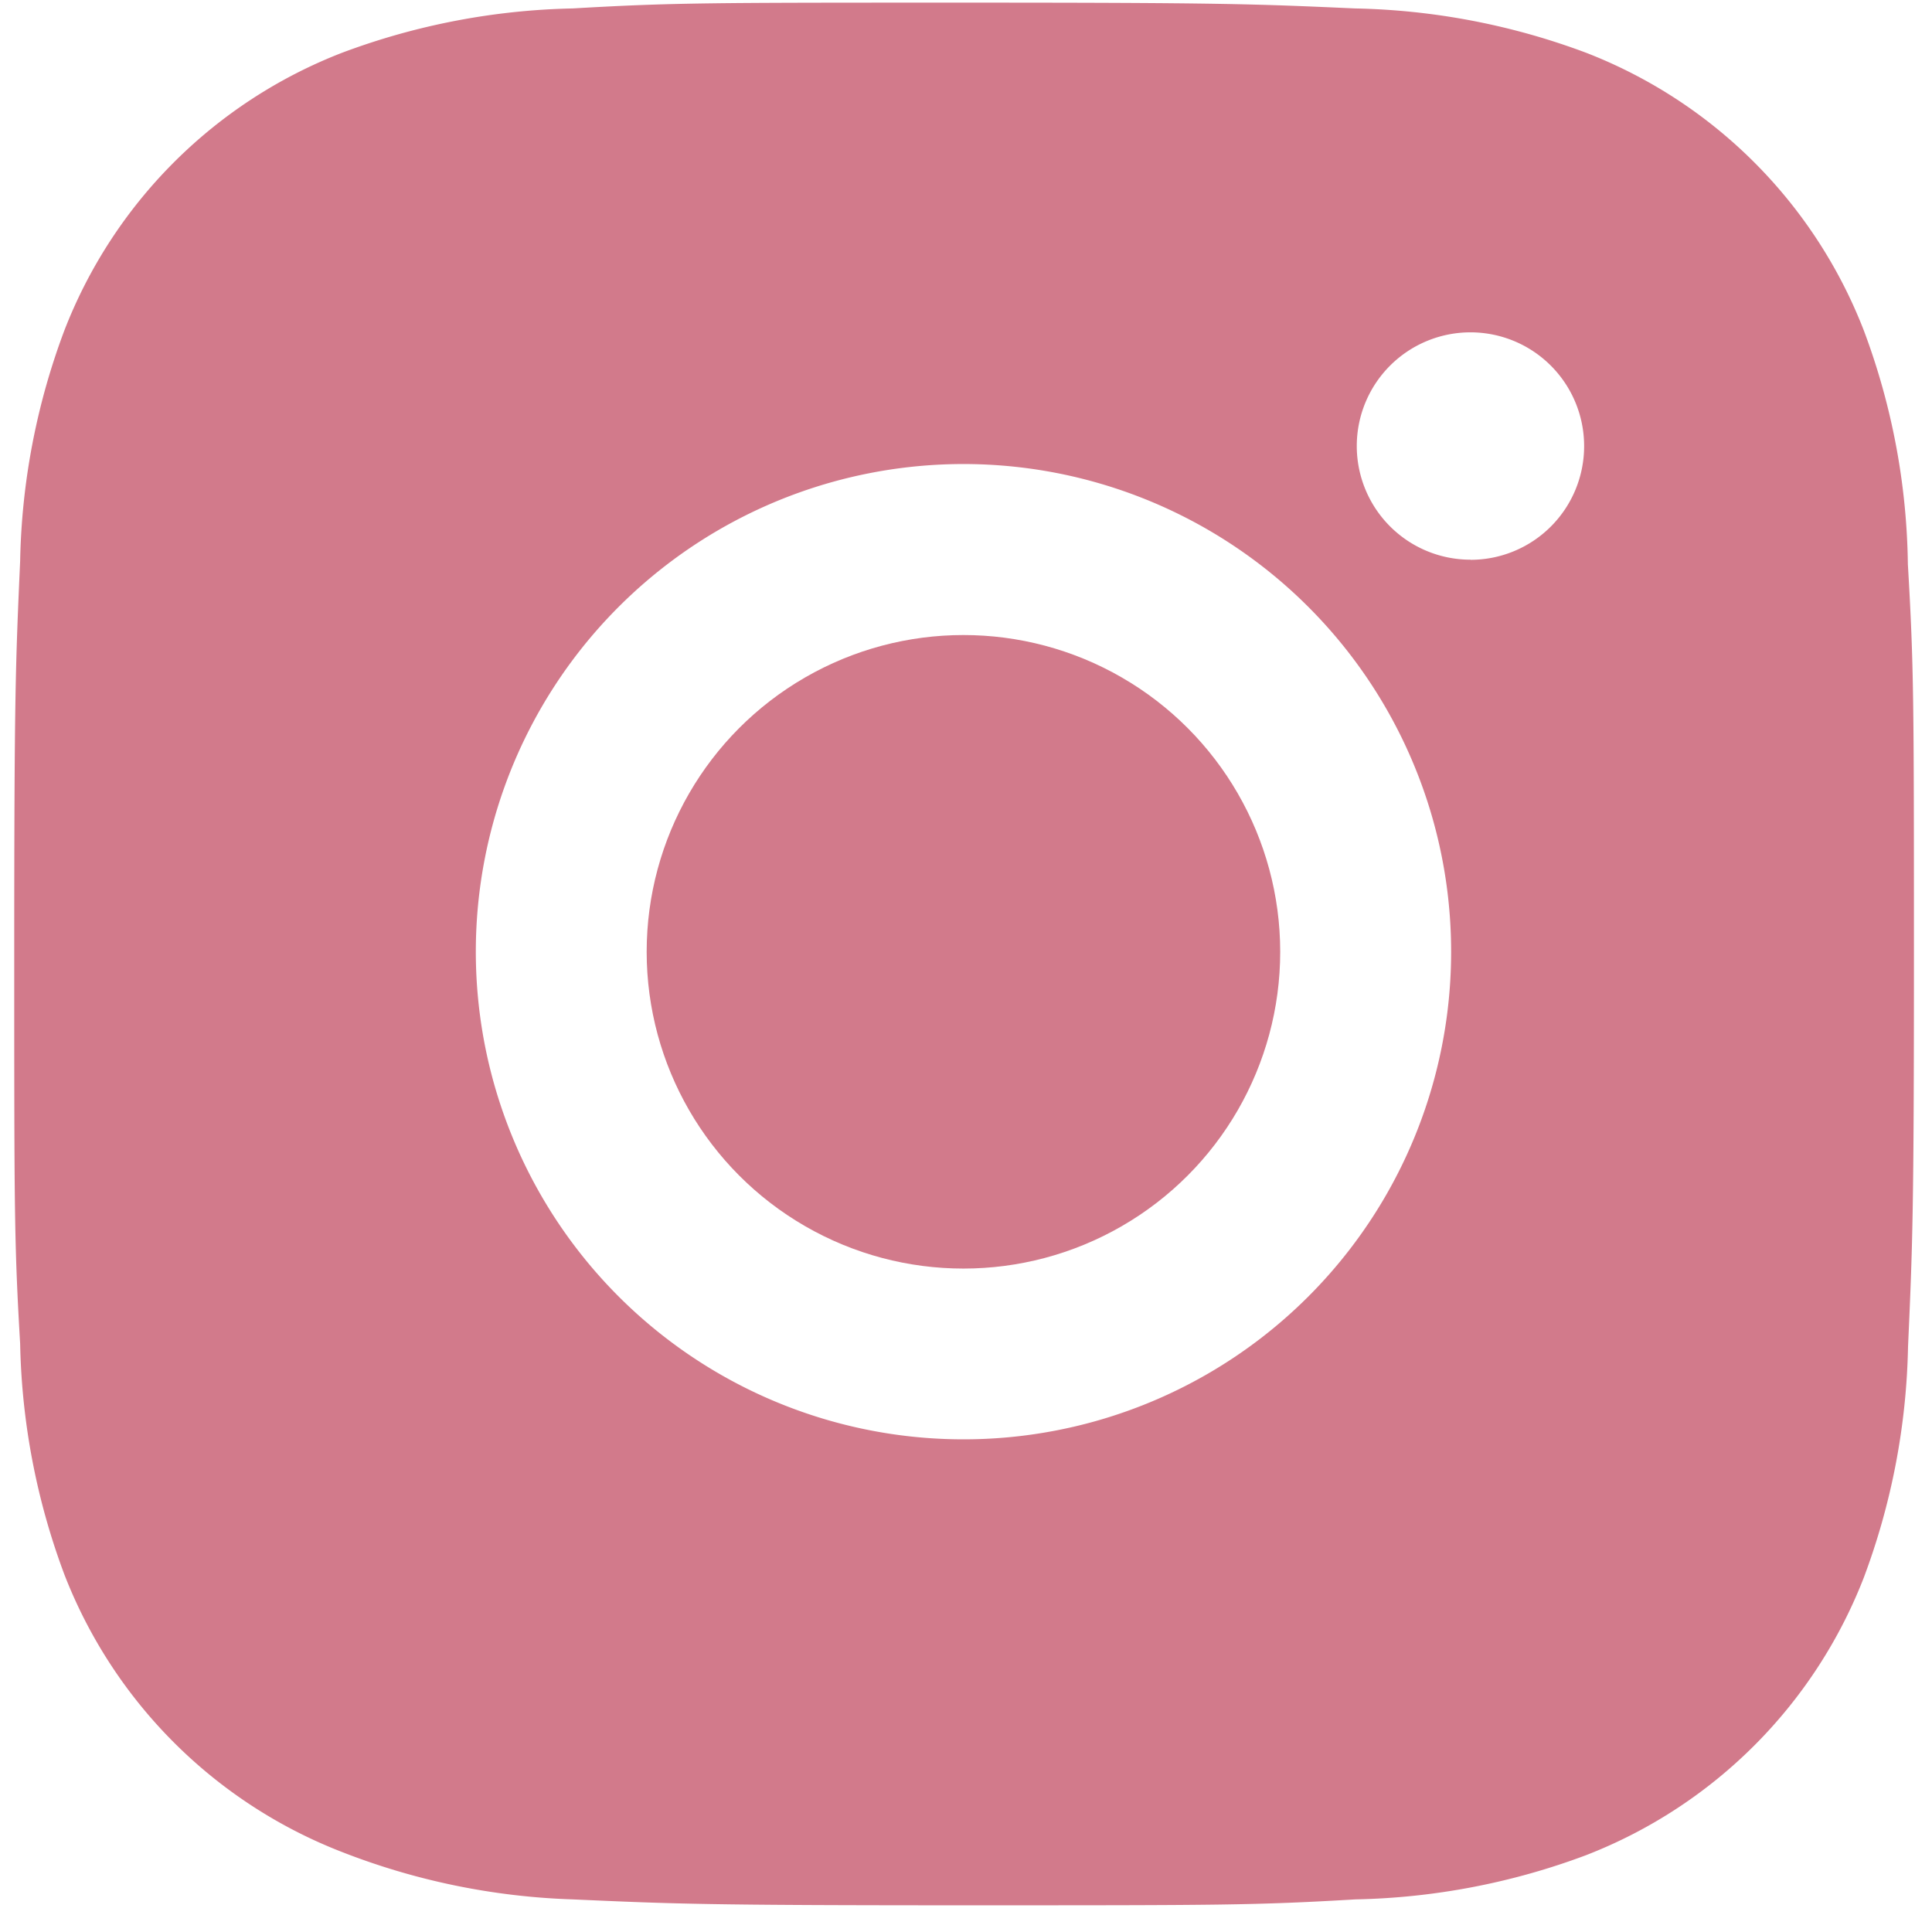
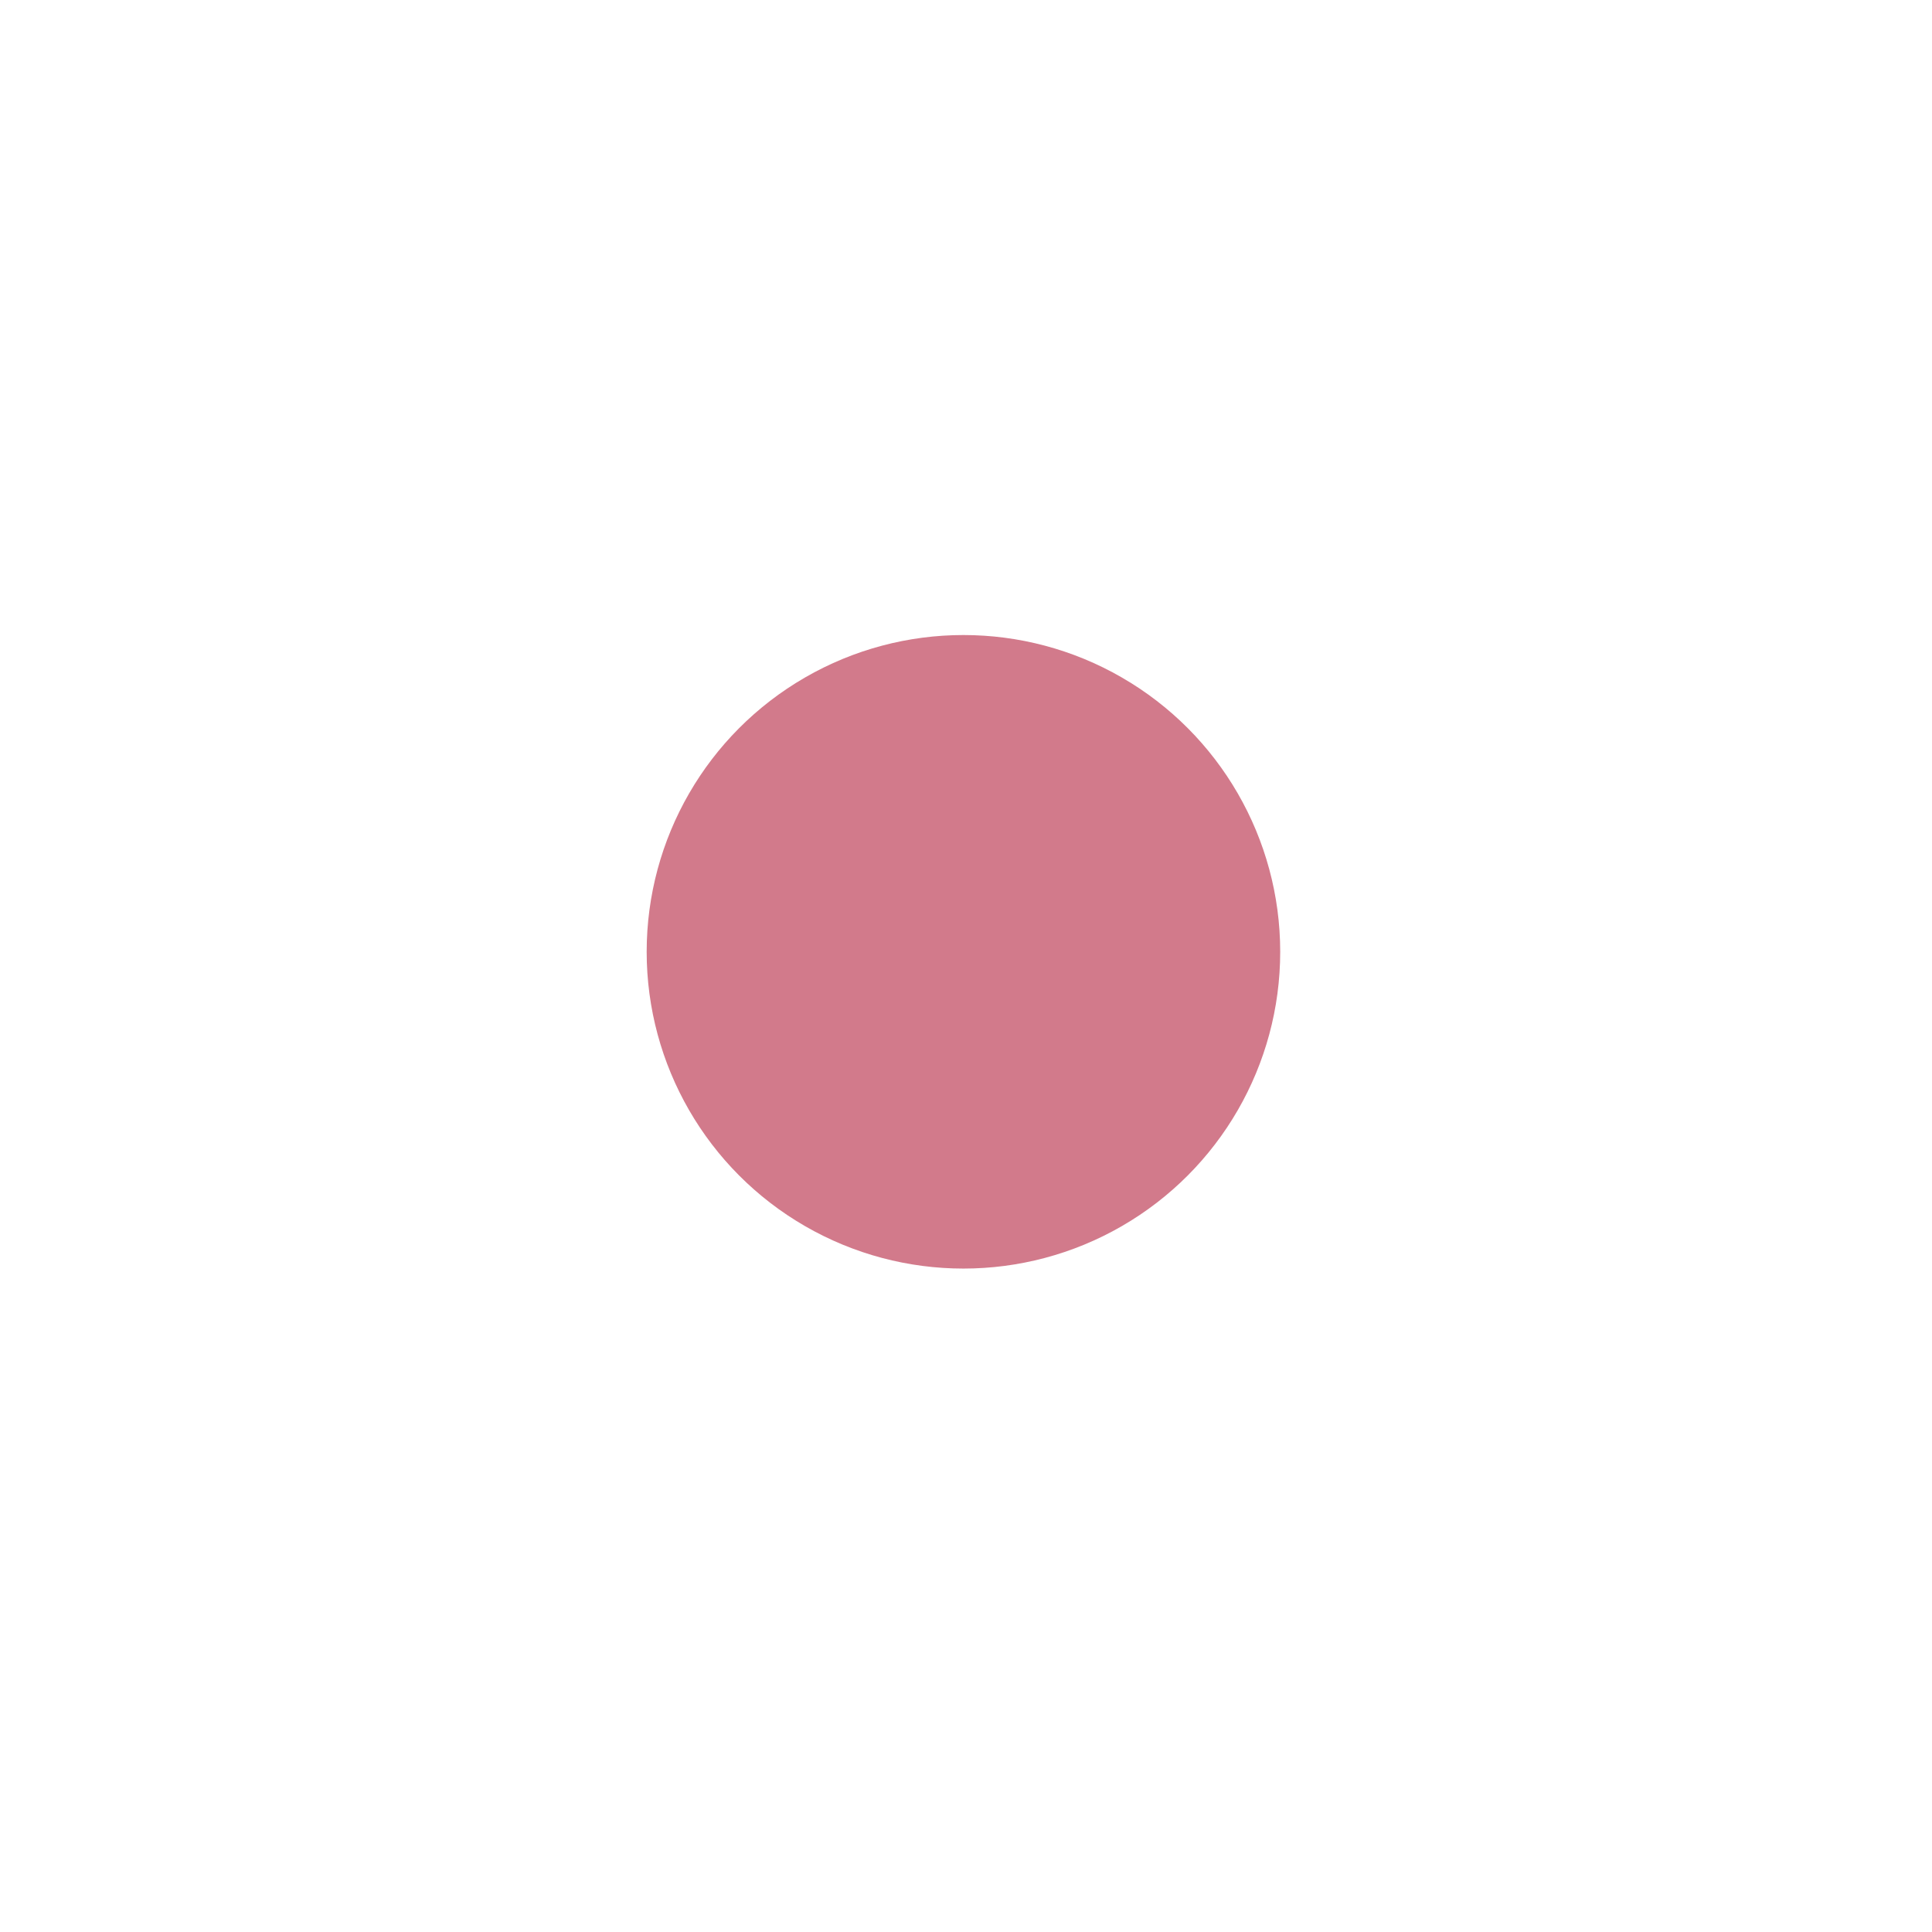
<svg xmlns="http://www.w3.org/2000/svg" width="49" height="49" viewBox="0 0 49 49">
  <g id="Raggruppa_674" data-name="Raggruppa 674" transform="translate(11739 13093)">
    <rect id="Rettangolo_1733" data-name="Rettangolo 1733" width="49" height="49" transform="translate(-11739 -13093)" fill="#fff" opacity="0" />
    <g id="Raggruppa_672" data-name="Raggruppa 672" transform="translate(-11915.396 -25858.178)">
      <g id="bxl-instagram-alt" transform="translate(170.767 12759.283)">
-         <path id="Tracciato_202" data-name="Tracciato 202" d="M54.017,20.206A17.47,17.47,0,0,0,52.9,14.277a12.333,12.333,0,0,0-7.044-7.044A17.673,17.673,0,0,0,40,6.109c-2.574-.115-3.39-.147-9.923-.147s-7.371,0-9.926.147a17.674,17.674,0,0,0-5.846,1.124,12.325,12.325,0,0,0-7.044,7.044,17.534,17.534,0,0,0-1.121,5.846c-.115,2.576-.15,3.392-.15,9.926s0,7.368.15,9.926a17.645,17.645,0,0,0,1.121,5.851,12.333,12.333,0,0,0,7.047,7.042,17.615,17.615,0,0,0,5.846,1.2c2.576.115,3.392.15,9.926.15s7.371,0,9.926-.15a17.631,17.631,0,0,0,5.848-1.121A12.347,12.347,0,0,0,52.9,45.905a17.619,17.619,0,0,0,1.121-5.851c.115-2.574.15-3.39.15-9.926S54.167,22.766,54.017,20.206ZM30.064,42.4A12.368,12.368,0,1,1,42.433,30.035,12.366,12.366,0,0,1,30.064,42.4Zm12.861-22.31a2.883,2.883,0,1,1,2.881-2.884A2.881,2.881,0,0,1,42.925,20.093Z" transform="translate(0 0)" fill="#d27a8b" />
        <circle id="Ellisse_54" data-name="Ellisse 54" cx="8.034" cy="8.034" r="8.034" transform="translate(22.03 22.001)" fill="#d27a8b" />
      </g>
    </g>
  </g>
</svg>